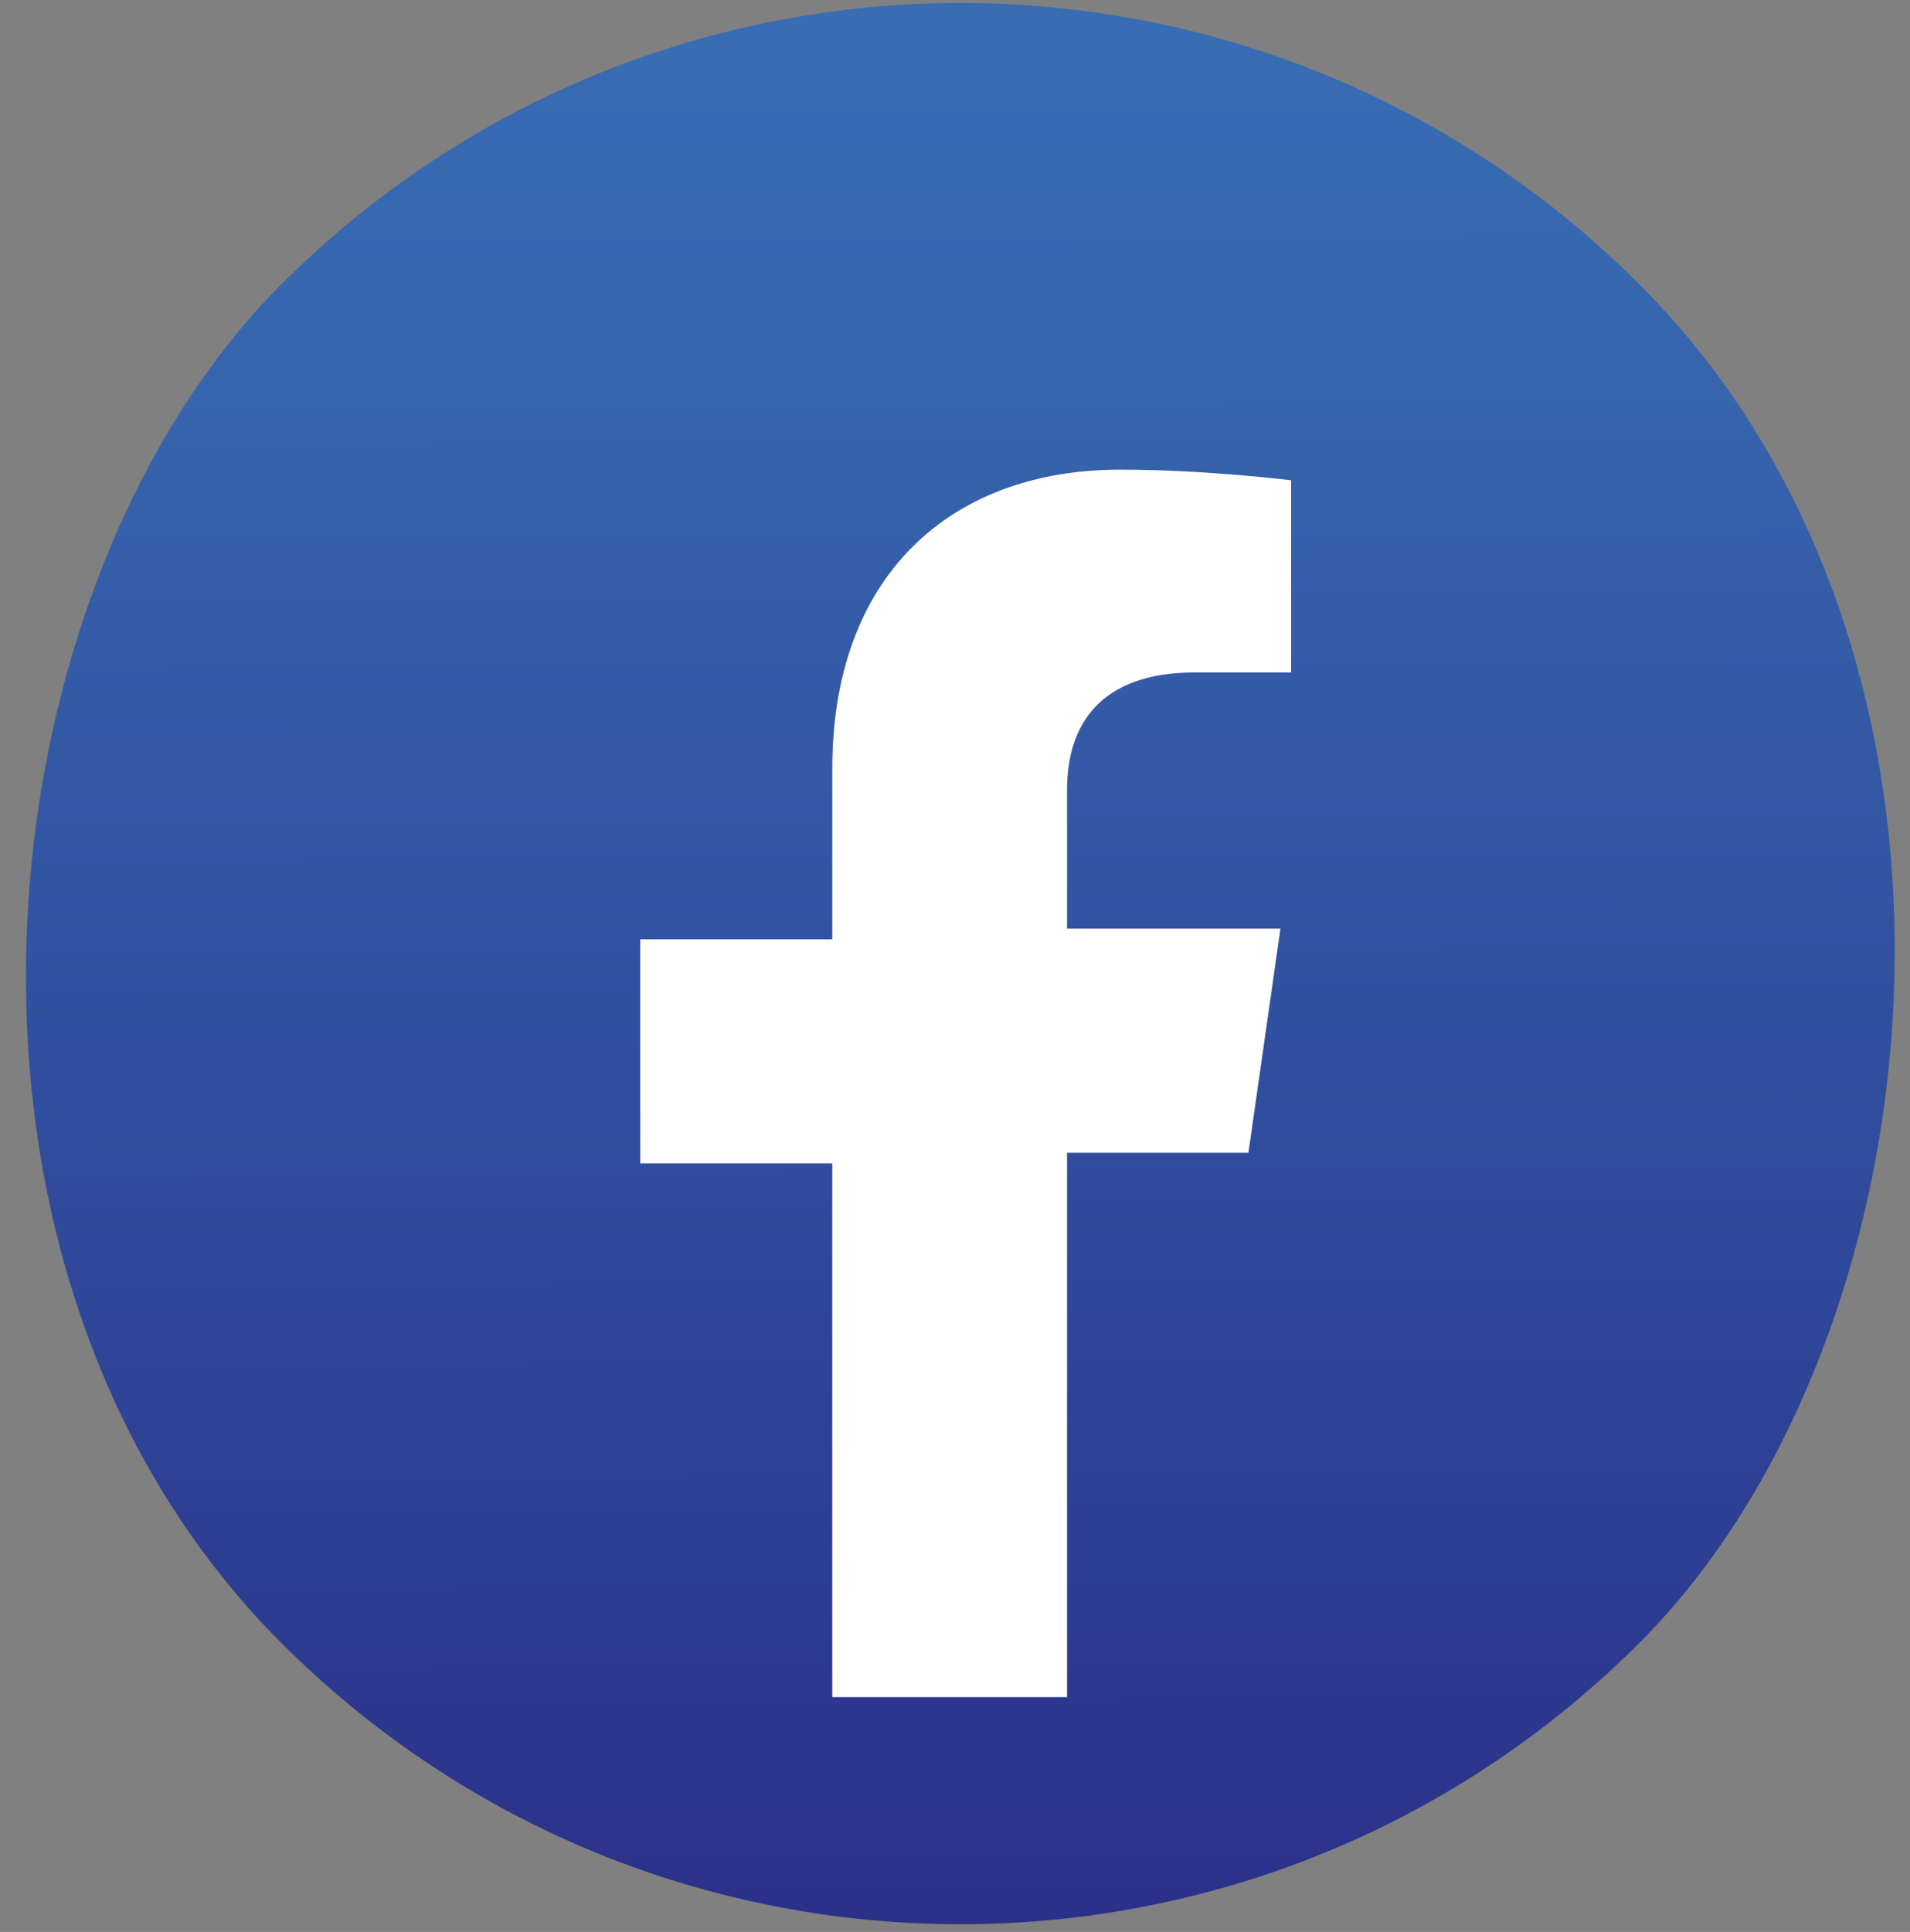
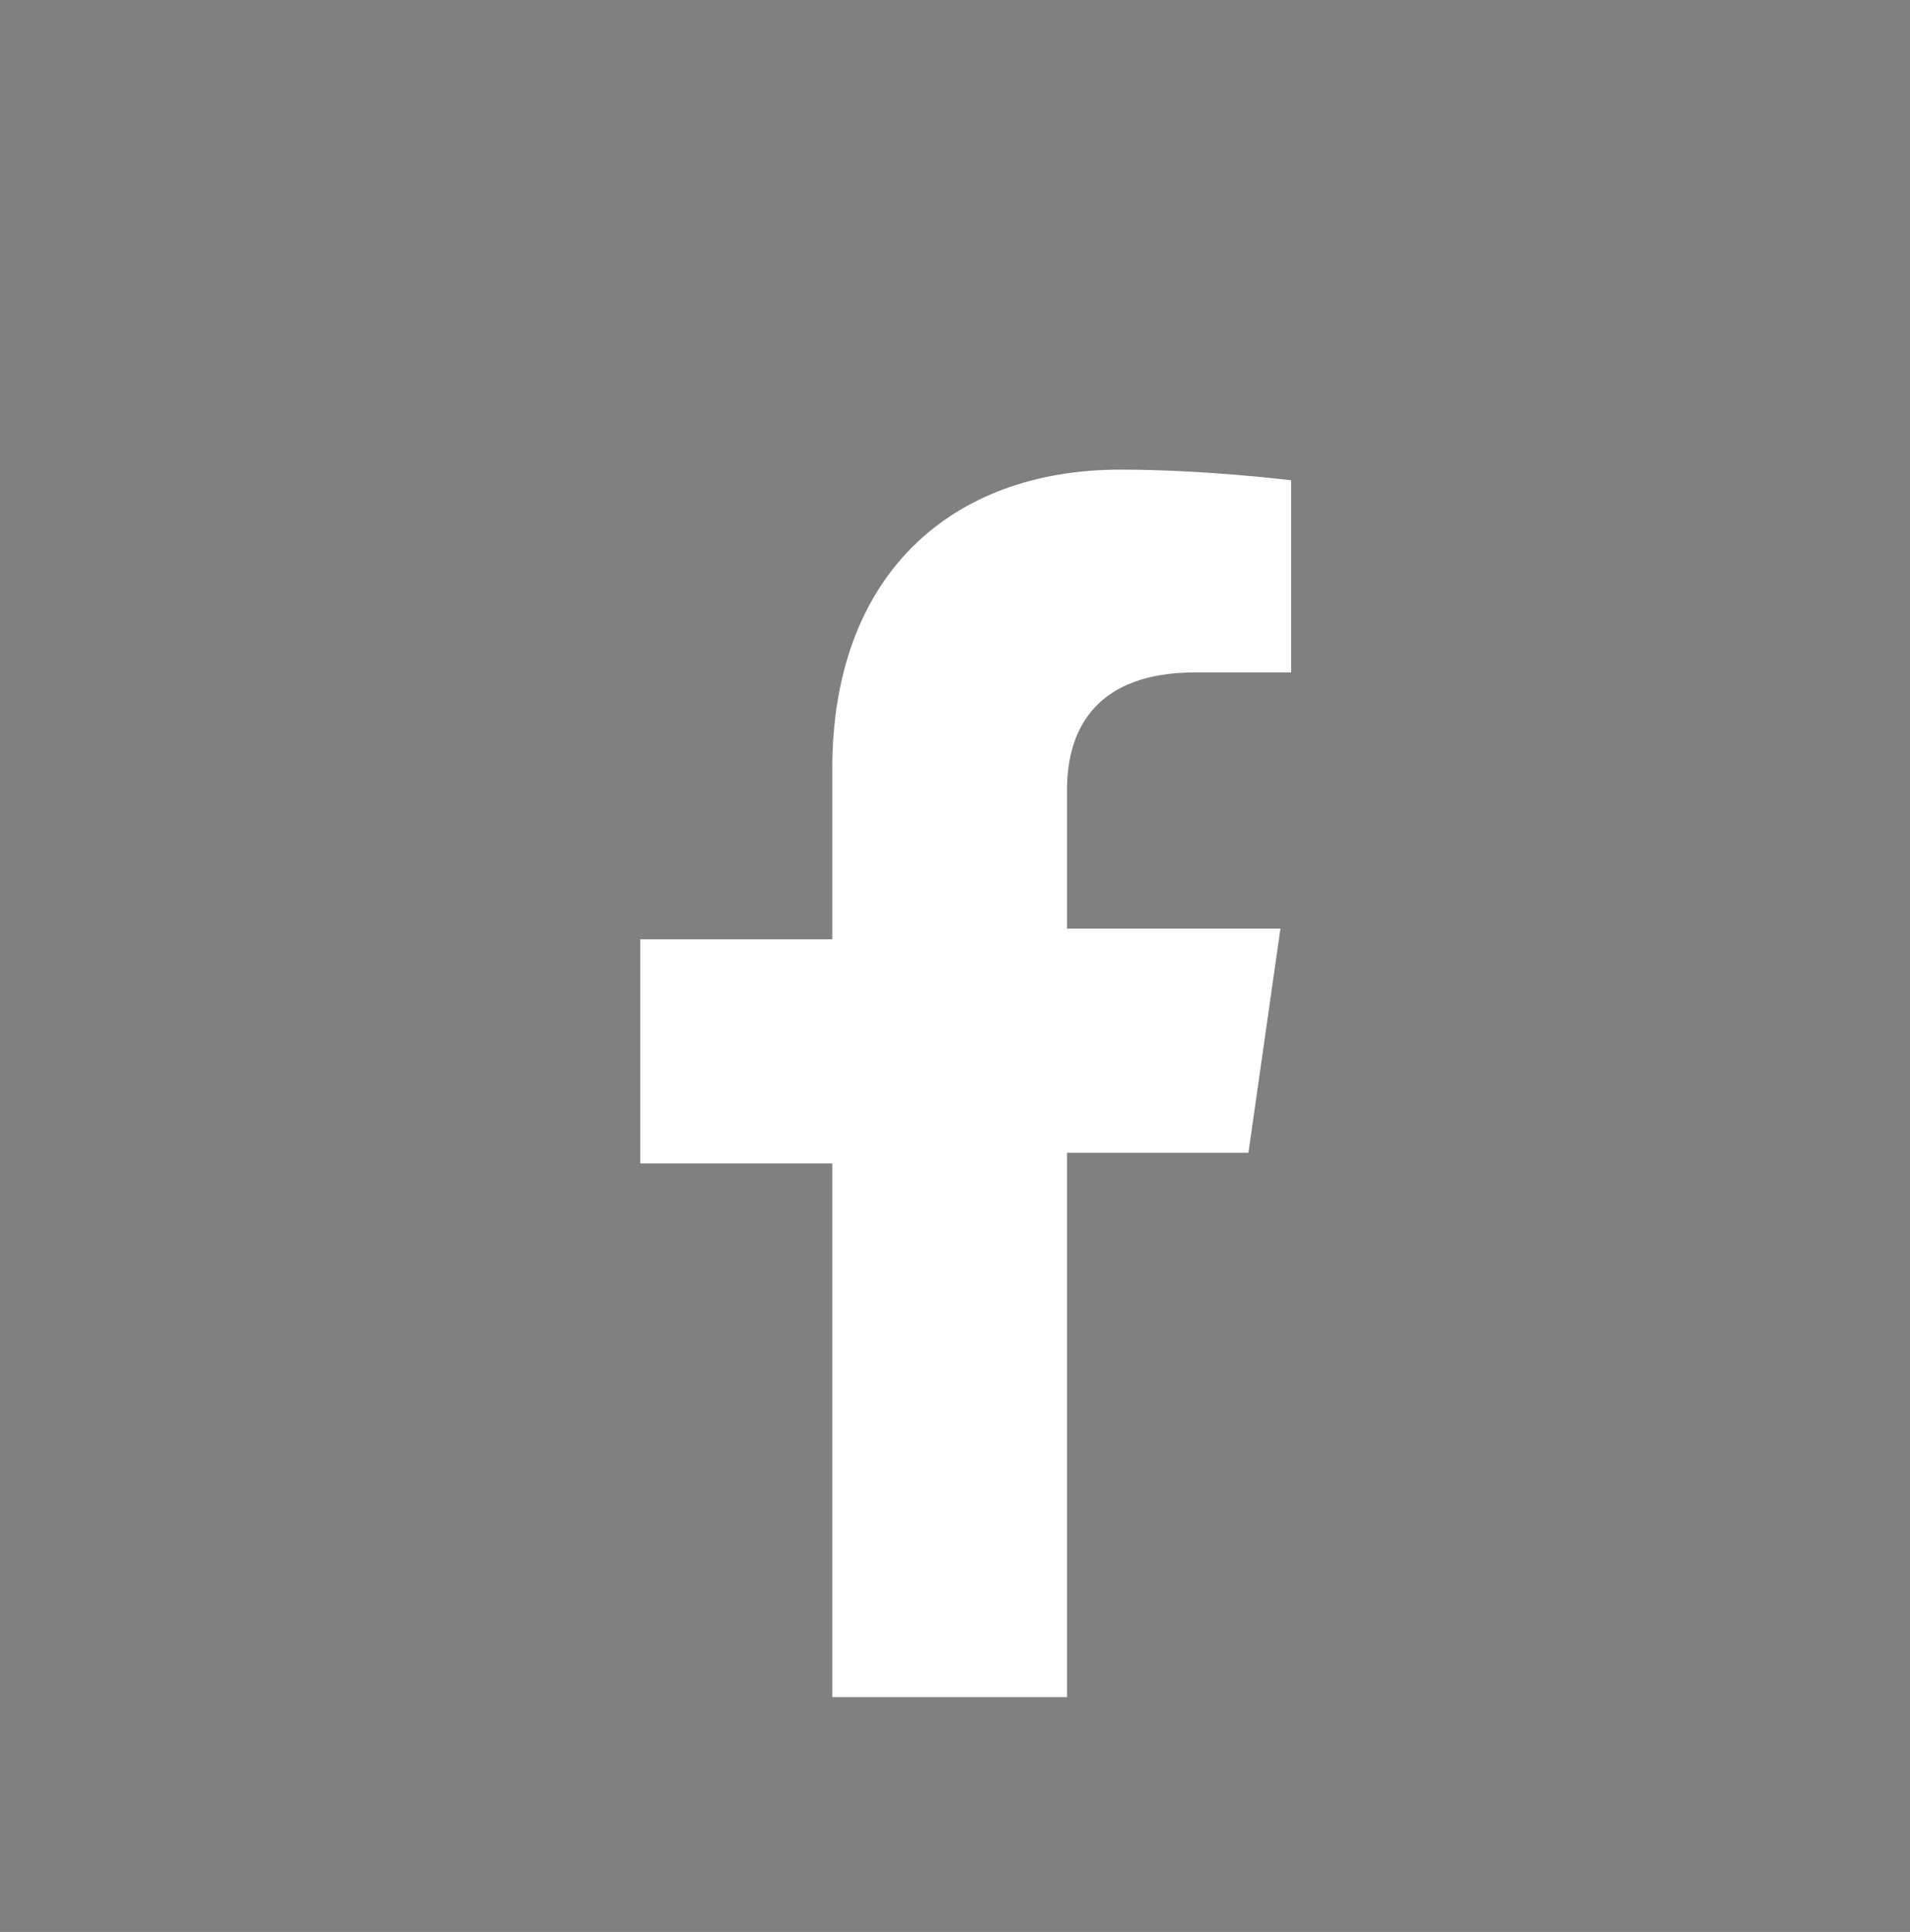
<svg xmlns="http://www.w3.org/2000/svg" id="Calque_1" version="1.1" viewBox="0 0 17.9 18.1">
  <rect x="0" y="0" width="17.9" height="18.1" fill="#808080" stroke="none" />
  <defs>
    <style>
      .st0 {
        fill: #fff;
      }

      .st1 {
        fill: url(#linear-gradient);
      }
    </style>
    <linearGradient id="linear-gradient" x1="90.7" y1="-153.8" x2="103.5" y2="-141.1" gradientTransform="translate(-88.1 156.5)" gradientUnits="userSpaceOnUse">
      <stop offset="0" stop-color="#386db4" />
      <stop offset=".2" stop-color="#3664ad" />
      <stop offset=".6" stop-color="#304c9c" />
      <stop offset="1" stop-color="#2b3089" />
    </linearGradient>
  </defs>
-   <rect class="st1" x="0" y="0" width="18" height="18" rx="9" ry="9" transform="translate(9 -3.7) rotate(45)" />
  <path class="st0" d="M10,15.8v-5h1.7l.3-2.1h-2v-1.3c0-.6.3-1.1,1.2-1.1h.9v-1.8s-.8-.1-1.6-.1c-1.6,0-2.7,1-2.7,2.8v1.6h-1.8v2.1h1.8v5h2.2Z" />
</svg>